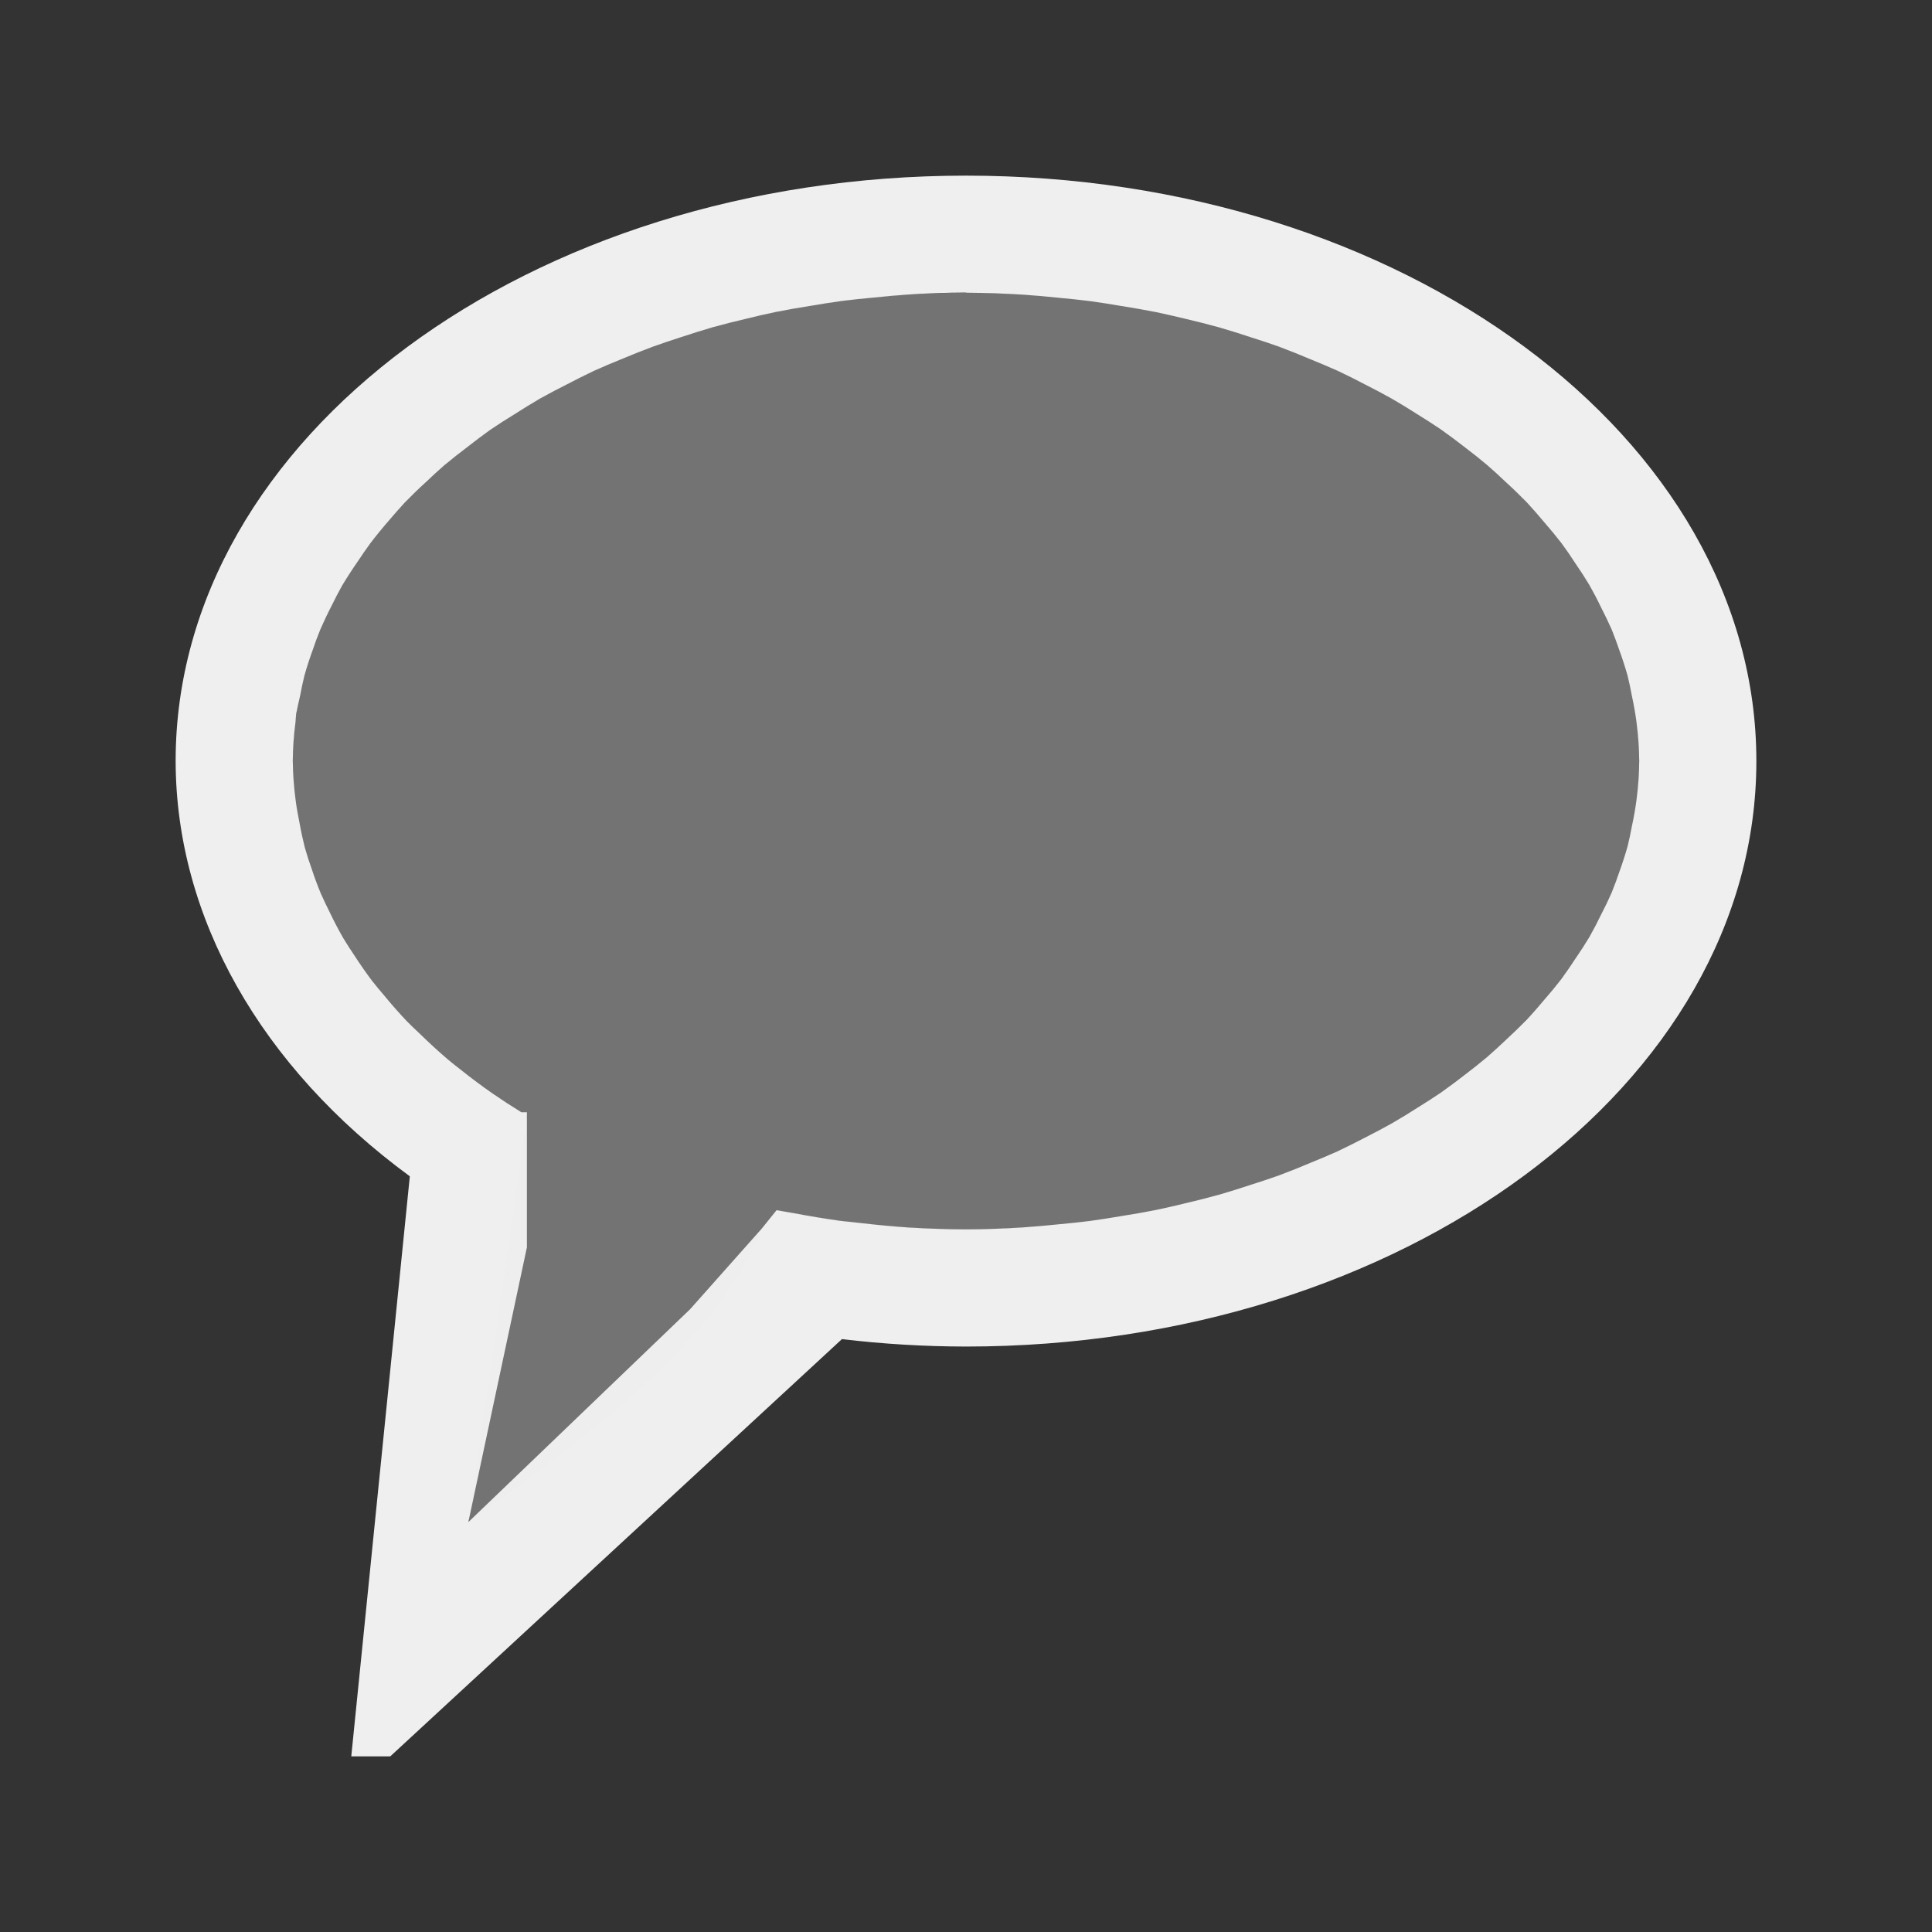
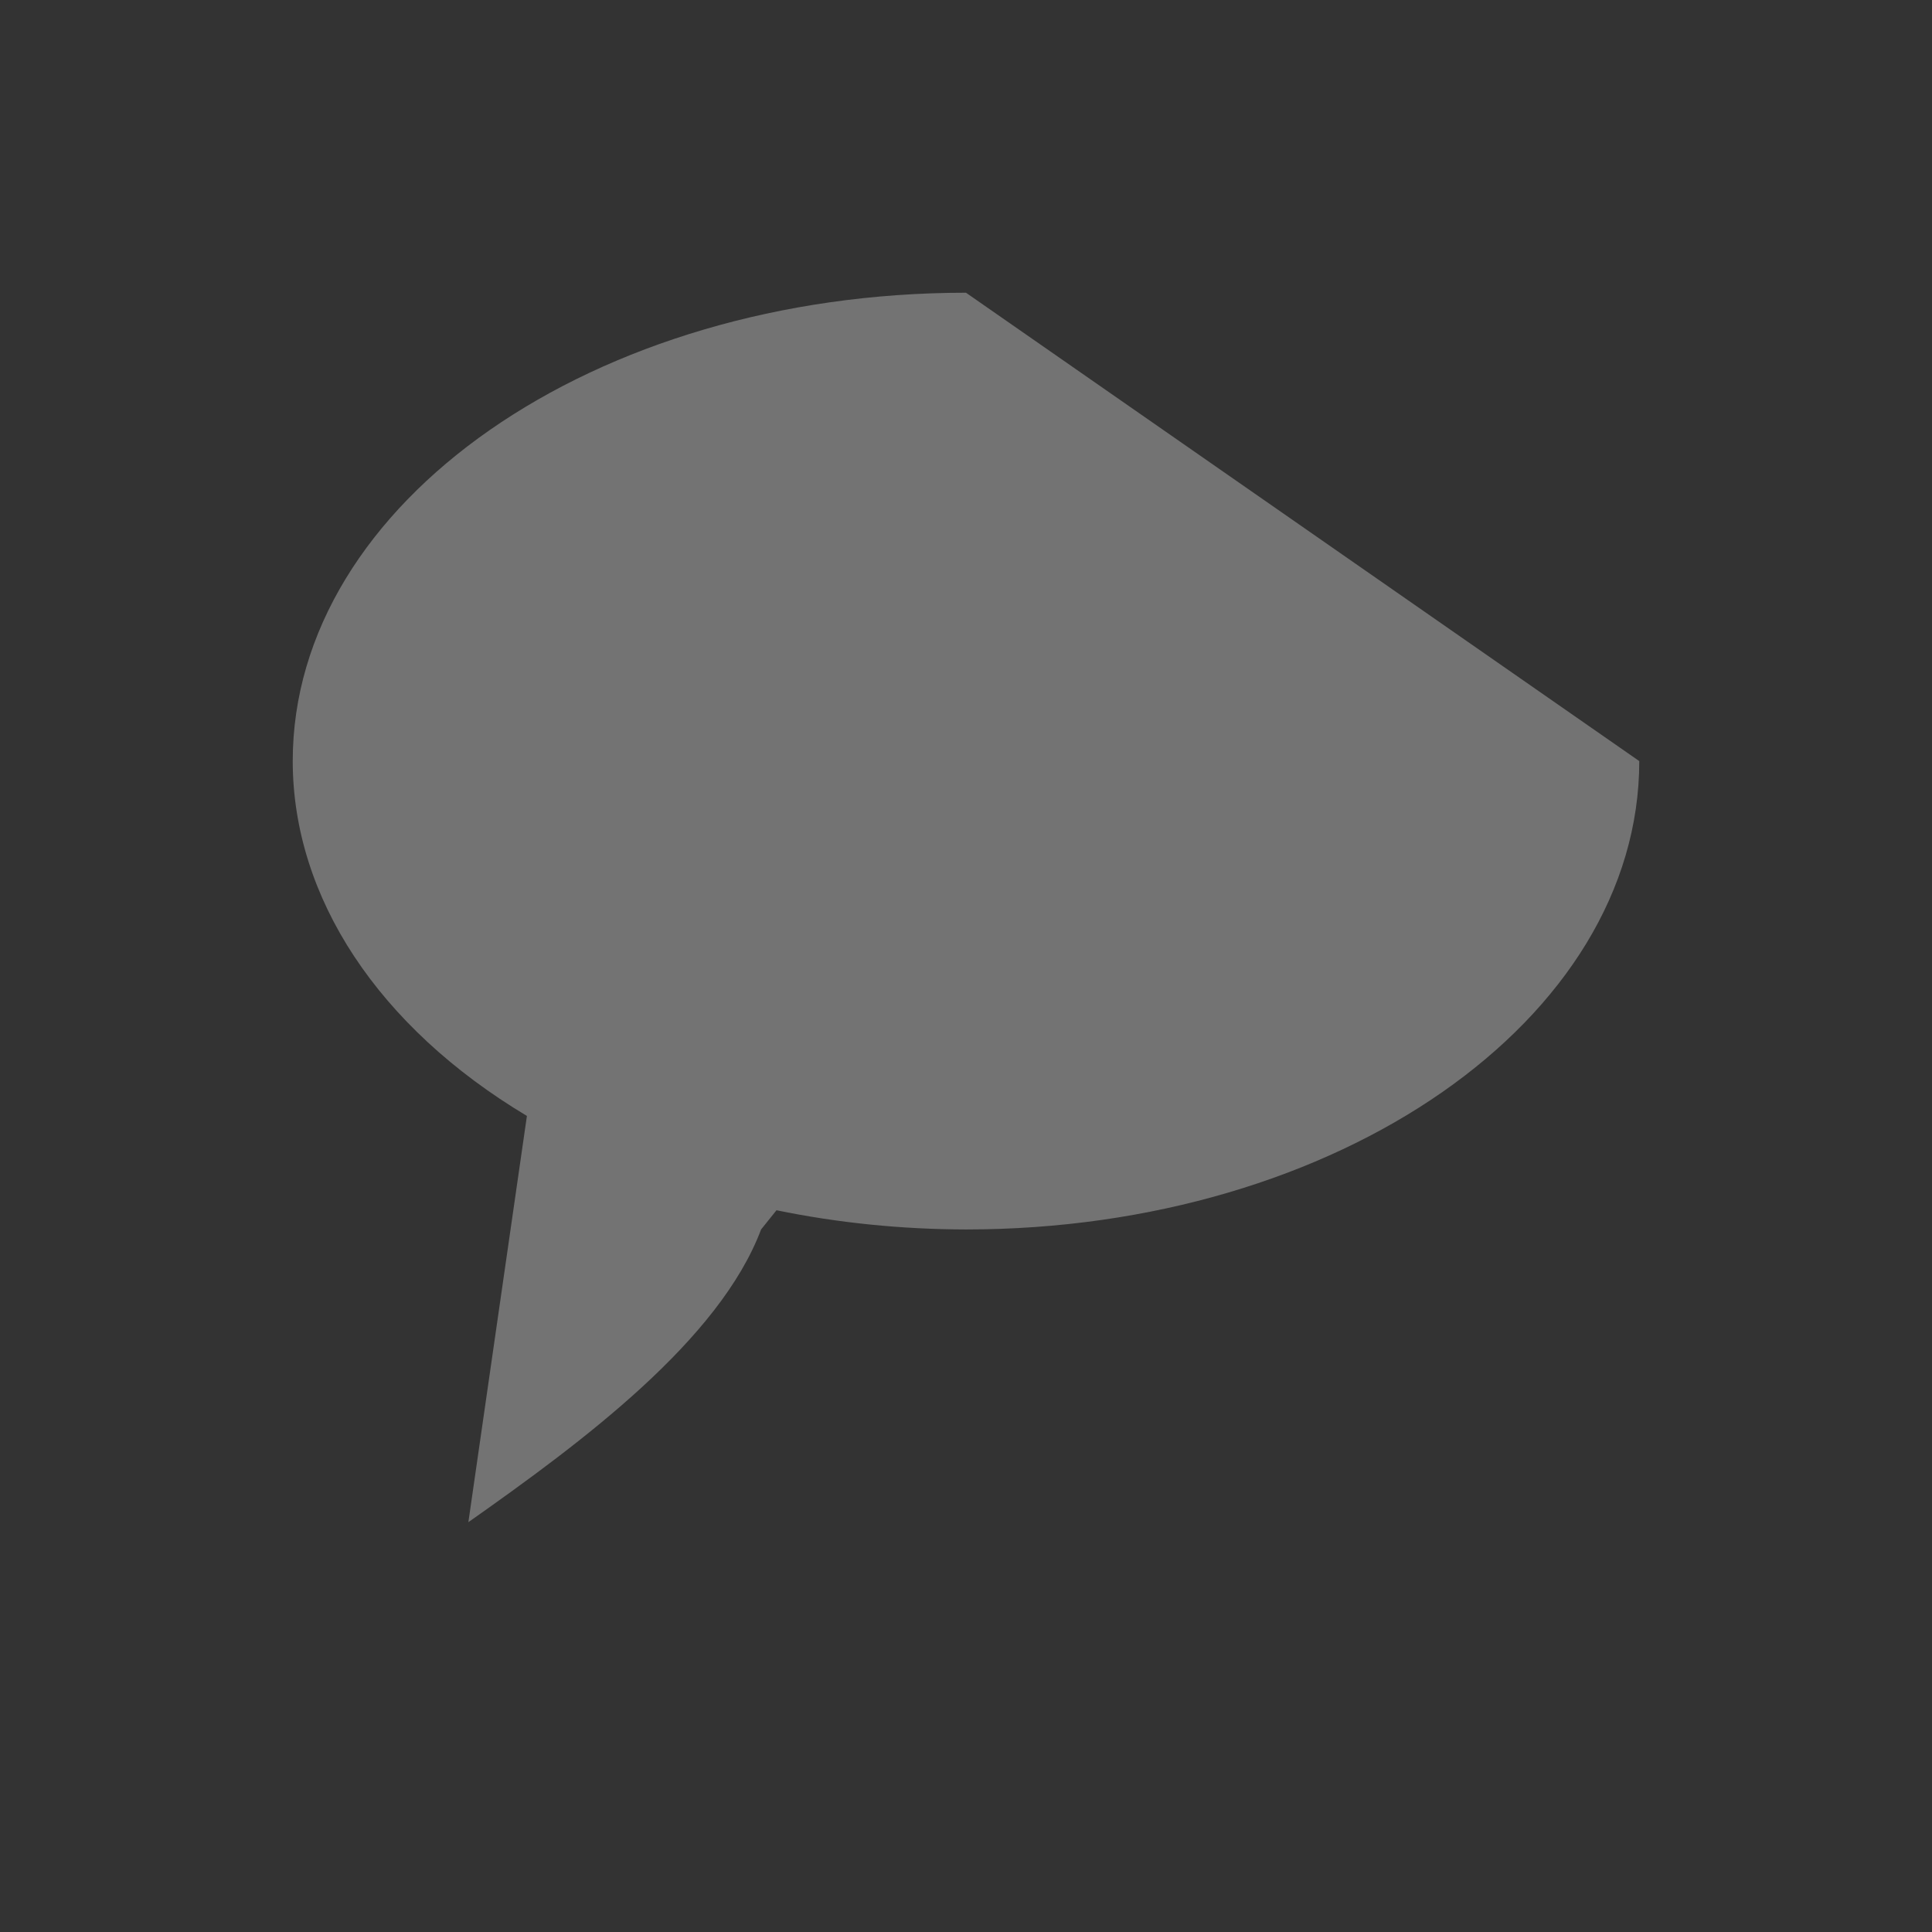
<svg xmlns="http://www.w3.org/2000/svg" height="33" viewBox="0 0 33 33" width="33">
  <rect x="0" y="0" width="33" height="33" fill="#333333" stroke="none" />
  <g fill="#efefef">
-     <path d="m16.5 3c-7.456 0-13.5 4.477-13.5 10 .005 2.664 1.445 5.217 4 7.092l-1 9.908h.666l7.715-7.127c.701.084 1.409.126 2.119.127 7.456 0 13.5-4.477 13.5-10 0-5.523-6.044-10-13.5-10zm0 2c.325.002.649.013.973.033.204.014.407.031.609.053.178.016.356.035.533.057.181.025.362.053.541.084.199.031.397.067.594.105.169.036.337.074.504.115.192.045.382.093.57.145.188.055.373.112.557.174.155.049.309.1.461.154.187.07.371.144.553.221.15.061.299.124.445.189.164.077.325.157.482.24.155.078.306.159.455.242.152.088.302.18.447.273.132.081.261.165.387.25.145.102.285.207.422.314.126.096.248.193.367.293.113.098.222.197.328.299.123.112.241.227.355.344.101.109.198.22.291.332.102.117.2.235.293.355.086.116.167.234.244.354.083.12.162.242.236.365.072.127.139.255.201.385.064.124.124.249.18.375.048.119.093.239.133.359.052.142.098.286.139.43.028.115.053.23.074.346.032.147.058.295.078.443.029.223.045.446.047.67-.002.224-.018.447-.047.67-.02.148-.046.296-.078.443-.021.116-.046.231-.074.346-.041.144-.087.287-.139.43-.04.12-.085.24-.133.359-.055.126-.115.251-.18.375-.062.129-.129.258-.201.385-.074.123-.153.245-.236.365-.077.119-.159.237-.244.354-.093.12-.191.239-.293.355-.093.112-.19.223-.291.332-.114.117-.233.231-.355.344-.106.101-.215.201-.328.299-.119.1-.241.197-.367.293-.137.107-.277.212-.422.314-.126.085-.255.169-.387.25-.146.094-.295.185-.447.273-.149.083-.301.164-.455.242-.158.083-.319.163-.482.24-.146.065-.295.129-.445.189-.181.077-.366.151-.553.221-.152.054-.306.105-.461.154-.183.061-.369.119-.557.174-.188.052-.378.1-.57.145-.167.041-.335.08-.504.115-.197.039-.395.074-.594.105-.179.031-.36.059-.541.084-.177.022-.355.041-.533.057-.202.021-.406.039-.609.053-.323.021-.648.032-.973.033-.334-.001-.668-.012-1-.033-.26-.018-.518-.042-.775-.072-.121-.012-.241-.025-.361-.039-.268-.037-.535-.081-.799-.131-.101-.017-.201-.034-.301-.053l-.264.328-1.213 1.365-3.787 3.635 1-4.693v-2.246-.061h-.094c-.166-.102-.329-.208-.486-.316-.188-.131-.37-.266-.545-.406-.078-.06-.155-.122-.23-.184-.163-.14-.319-.283-.469-.43-.076-.071-.15-.142-.223-.215-.136-.144-.266-.291-.389-.441-.073-.084-.143-.17-.211-.256-.105-.14-.204-.282-.297-.426-.067-.099-.132-.2-.193-.301-.084-.146-.161-.294-.232-.443-.053-.105-.103-.21-.15-.316-.058-.139-.11-.279-.156-.42-.044-.122-.084-.245-.119-.369-.034-.136-.064-.273-.088-.41-.026-.126-.049-.252-.066-.379-.031-.229-.048-.458-.051-.688.002-.224.018-.447.047-.67.003-.043.006-.086.01-.129.02-.105.043-.21.068-.314.021-.116.046-.231.074-.346.041-.146.088-.291.141-.436.039-.117.082-.232.129-.348.06-.138.125-.275.195-.41.056-.115.115-.229.178-.342.085-.141.175-.28.271-.418.066-.101.135-.2.207-.299.101-.133.208-.264.32-.393.088-.104.179-.207.273-.309.118-.121.241-.241.369-.357.098-.094.199-.186.303-.277.133-.111.271-.22.412-.326.122-.096.247-.19.375-.281.138-.094.279-.185.424-.273.138-.089.28-.176.424-.26.153-.085.309-.168.469-.248.15-.079.303-.155.459-.229.156-.07.315-.138.477-.203.175-.074.353-.144.533-.211.152-.054.306-.107.461-.156.183-.061.369-.119.557-.174.188-.052.378-.1.57-.145.167-.041.335-.08.504-.115.197-.039.395-.074.594-.105.179-.031.36-.059.541-.084.177-.022.355-.041.533-.057.202-.021.406-.039.609-.053.323-.021.648-.032.973-.033z" />
-     <path d="m16.5 5c-6.351 0-11.5 3.582-11.5 8 .002 2.329 1.462 4.542 4 6.061l-1 6.939c1.961-1.38 4.288-3.111 5-5l.263-.328c1.049.216 2.139.326 3.237.328 6.351 0 11.5-3.582 11.5-8s-5.149-8-11.5-8z" opacity=".34" />
+     <path d="m16.5 5c-6.351 0-11.5 3.582-11.5 8 .002 2.329 1.462 4.542 4 6.061l-1 6.939c1.961-1.38 4.288-3.111 5-5l.263-.328c1.049.216 2.139.326 3.237.328 6.351 0 11.5-3.582 11.5-8z" opacity=".34" />
  </g>
</svg>